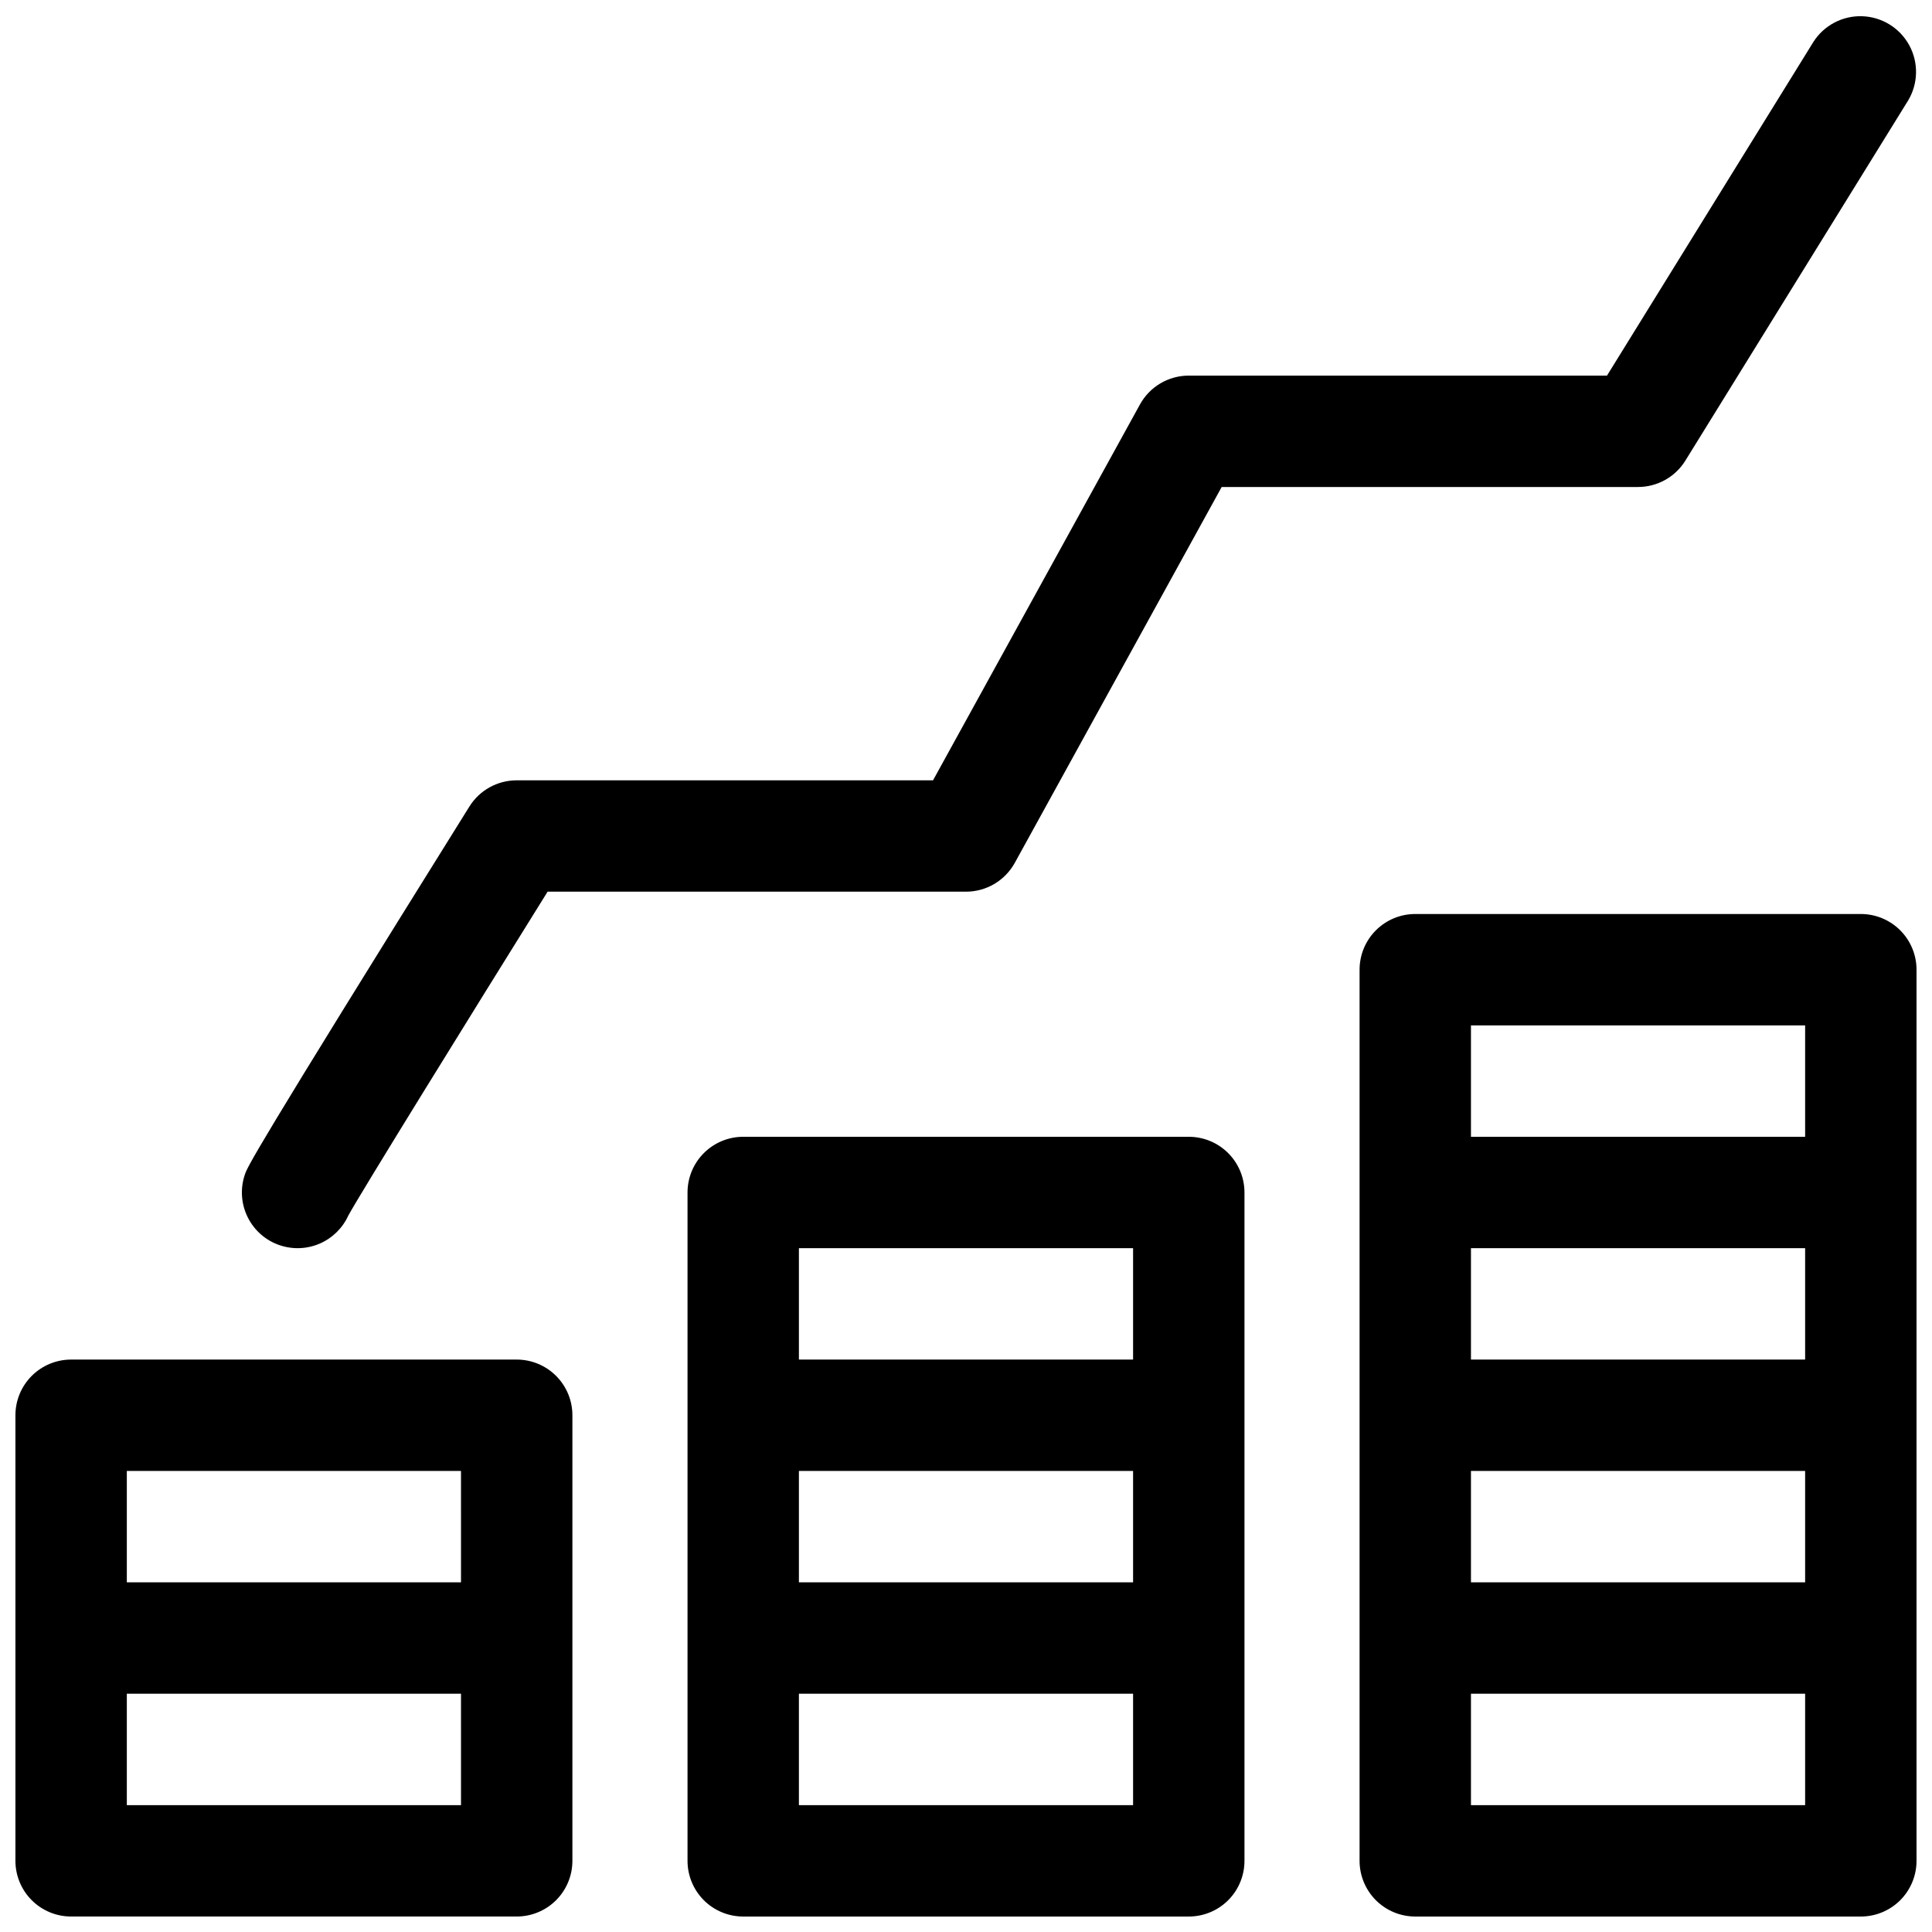
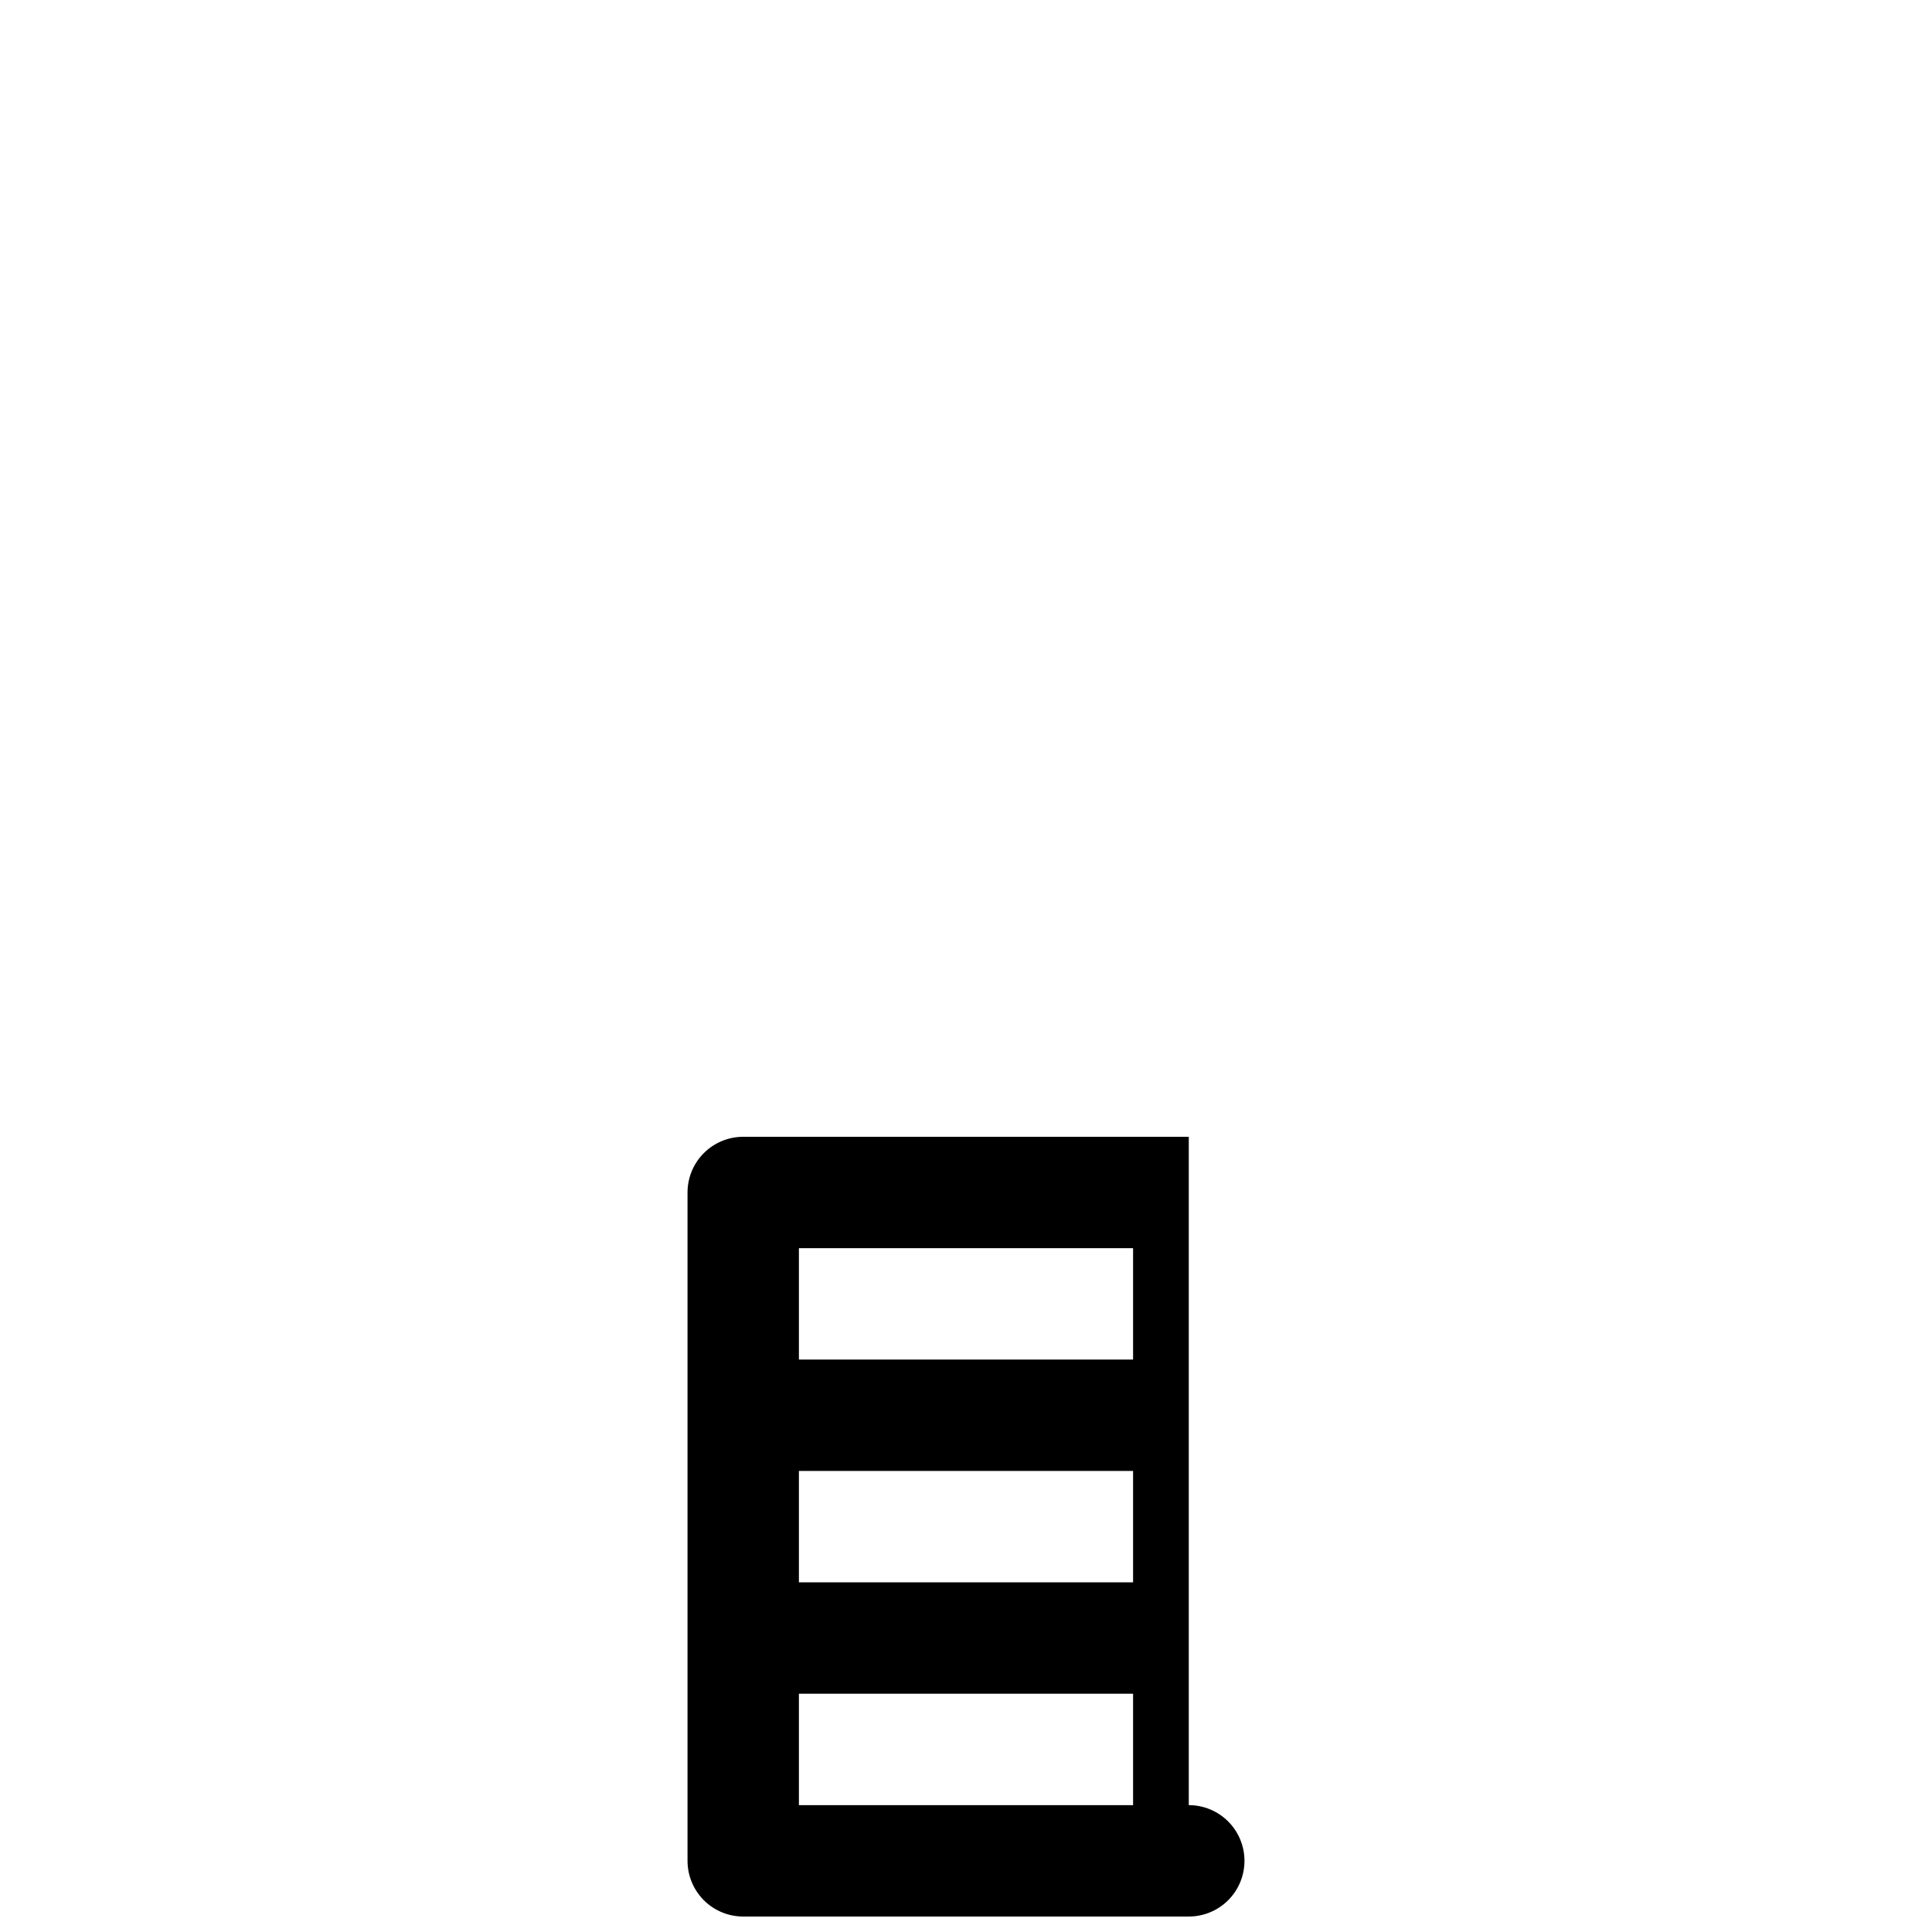
<svg xmlns="http://www.w3.org/2000/svg" width="800px" height="800px" version="1.1" viewBox="144 144 512 512">
  <defs>
    <clipPath id="d">
-       <path d="m148.09 504h147.91v147.9h-147.91z" />
-     </clipPath>
+       </clipPath>
    <clipPath id="c">
      <path d="m326 445h148v206.9h-148z" />
    </clipPath>
    <clipPath id="b">
-       <path d="m504 386h147.9v265.9h-147.9z" />
-     </clipPath>
+       </clipPath>
    <clipPath id="a">
-       <path d="m208 148.09h443.9v326.91h-443.9z" />
-     </clipPath>
+       </clipPath>
  </defs>
  <g>
    <g clip-path="url(#d)">
-       <path d="m280.93 504.3h-118.08c-3.918 0-7.672 1.555-10.438 4.32-2.769 2.769-4.324 6.523-4.324 10.438v118.08c0 3.914 1.555 7.668 4.324 10.438 2.766 2.766 6.519 4.32 10.438 4.32h118.08c3.914 0 7.668-1.555 10.438-4.32 2.769-2.769 4.324-6.523 4.324-10.438v-118.08c0-3.914-1.555-7.668-4.324-10.438-2.769-2.766-6.523-4.32-10.438-4.32zm-14.758 118.08h-88.562v-29.52h88.559zm0-59.039h-88.562v-29.52h88.559z" />
-     </g>
+       </g>
    <g clip-path="url(#c)">
-       <path d="m459.04 445.26h-118.08c-3.914 0-7.668 1.555-10.438 4.324-2.766 2.769-4.32 6.523-4.32 10.438v177.12c0 3.914 1.555 7.668 4.32 10.438 2.769 2.766 6.523 4.32 10.438 4.32h118.08c3.914 0 7.668-1.555 10.438-4.32 2.766-2.769 4.32-6.523 4.32-10.438v-177.12c0-3.914-1.555-7.668-4.32-10.438-2.769-2.769-6.523-4.324-10.438-4.324zm-14.762 177.12h-88.559v-29.52h88.559zm0-59.039h-88.559v-29.52h88.559zm0-59.039h-88.559v-29.523h88.559z" />
+       <path d="m459.04 445.26h-118.08c-3.914 0-7.668 1.555-10.438 4.324-2.766 2.769-4.32 6.523-4.32 10.438v177.12c0 3.914 1.555 7.668 4.32 10.438 2.769 2.766 6.523 4.32 10.438 4.32h118.08c3.914 0 7.668-1.555 10.438-4.32 2.766-2.769 4.32-6.523 4.32-10.438c0-3.914-1.555-7.668-4.32-10.438-2.769-2.769-6.523-4.324-10.438-4.324zm-14.762 177.12h-88.559v-29.52h88.559zm0-59.039h-88.559v-29.52h88.559zm0-59.039h-88.559v-29.523h88.559z" />
    </g>
    <g clip-path="url(#b)">
-       <path d="m637.14 386.22h-118.08c-3.914 0-7.668 1.555-10.438 4.324-2.766 2.766-4.32 6.519-4.32 10.438v236.16c0 3.914 1.555 7.668 4.32 10.438 2.769 2.766 6.523 4.32 10.438 4.32h118.08c3.914 0 7.668-1.555 10.438-4.32 2.766-2.769 4.32-6.523 4.32-10.438v-236.16c0-3.918-1.555-7.672-4.32-10.438-2.769-2.769-6.523-4.324-10.438-4.324zm-14.762 236.16h-88.559v-29.52h88.559zm0-59.039h-88.559v-29.52h88.559zm0-59.039h-88.559v-29.523h88.559zm0-59.039-88.559-0.004v-29.52h88.559z" />
-     </g>
+       </g>
    <g clip-path="url(#a)">
      <path d="m218.2 474.02c3.457 1.152 7.219 0.988 10.559-0.465 3.34-1.453 6.023-4.09 7.539-7.406 3.238-5.965 32.344-52.969 52.82-85.844h110.88c2.641 0 5.234-0.707 7.508-2.051 2.273-1.344 4.144-3.273 5.422-5.586l54.828-99.609h110.34c5.113-0.004 9.859-2.648 12.547-6.996l59.039-95.449c2.676-4.481 2.785-10.039 0.289-14.621-2.492-4.582-7.223-7.504-12.438-7.691-5.211-0.188-10.137 2.394-12.953 6.785l-54.711 88.453h-110.84c-2.644 0-5.234 0.711-7.512 2.055-2.273 1.344-4.144 3.273-5.418 5.59l-54.84 99.609h-110.34c-5.094 0-9.828 2.625-12.527 6.949-57.996 93-58.852 95.555-59.531 97.613-1.238 3.711-0.949 7.762 0.801 11.262 1.75 3.504 4.816 6.164 8.527 7.402z" />
    </g>
  </g>
</svg>